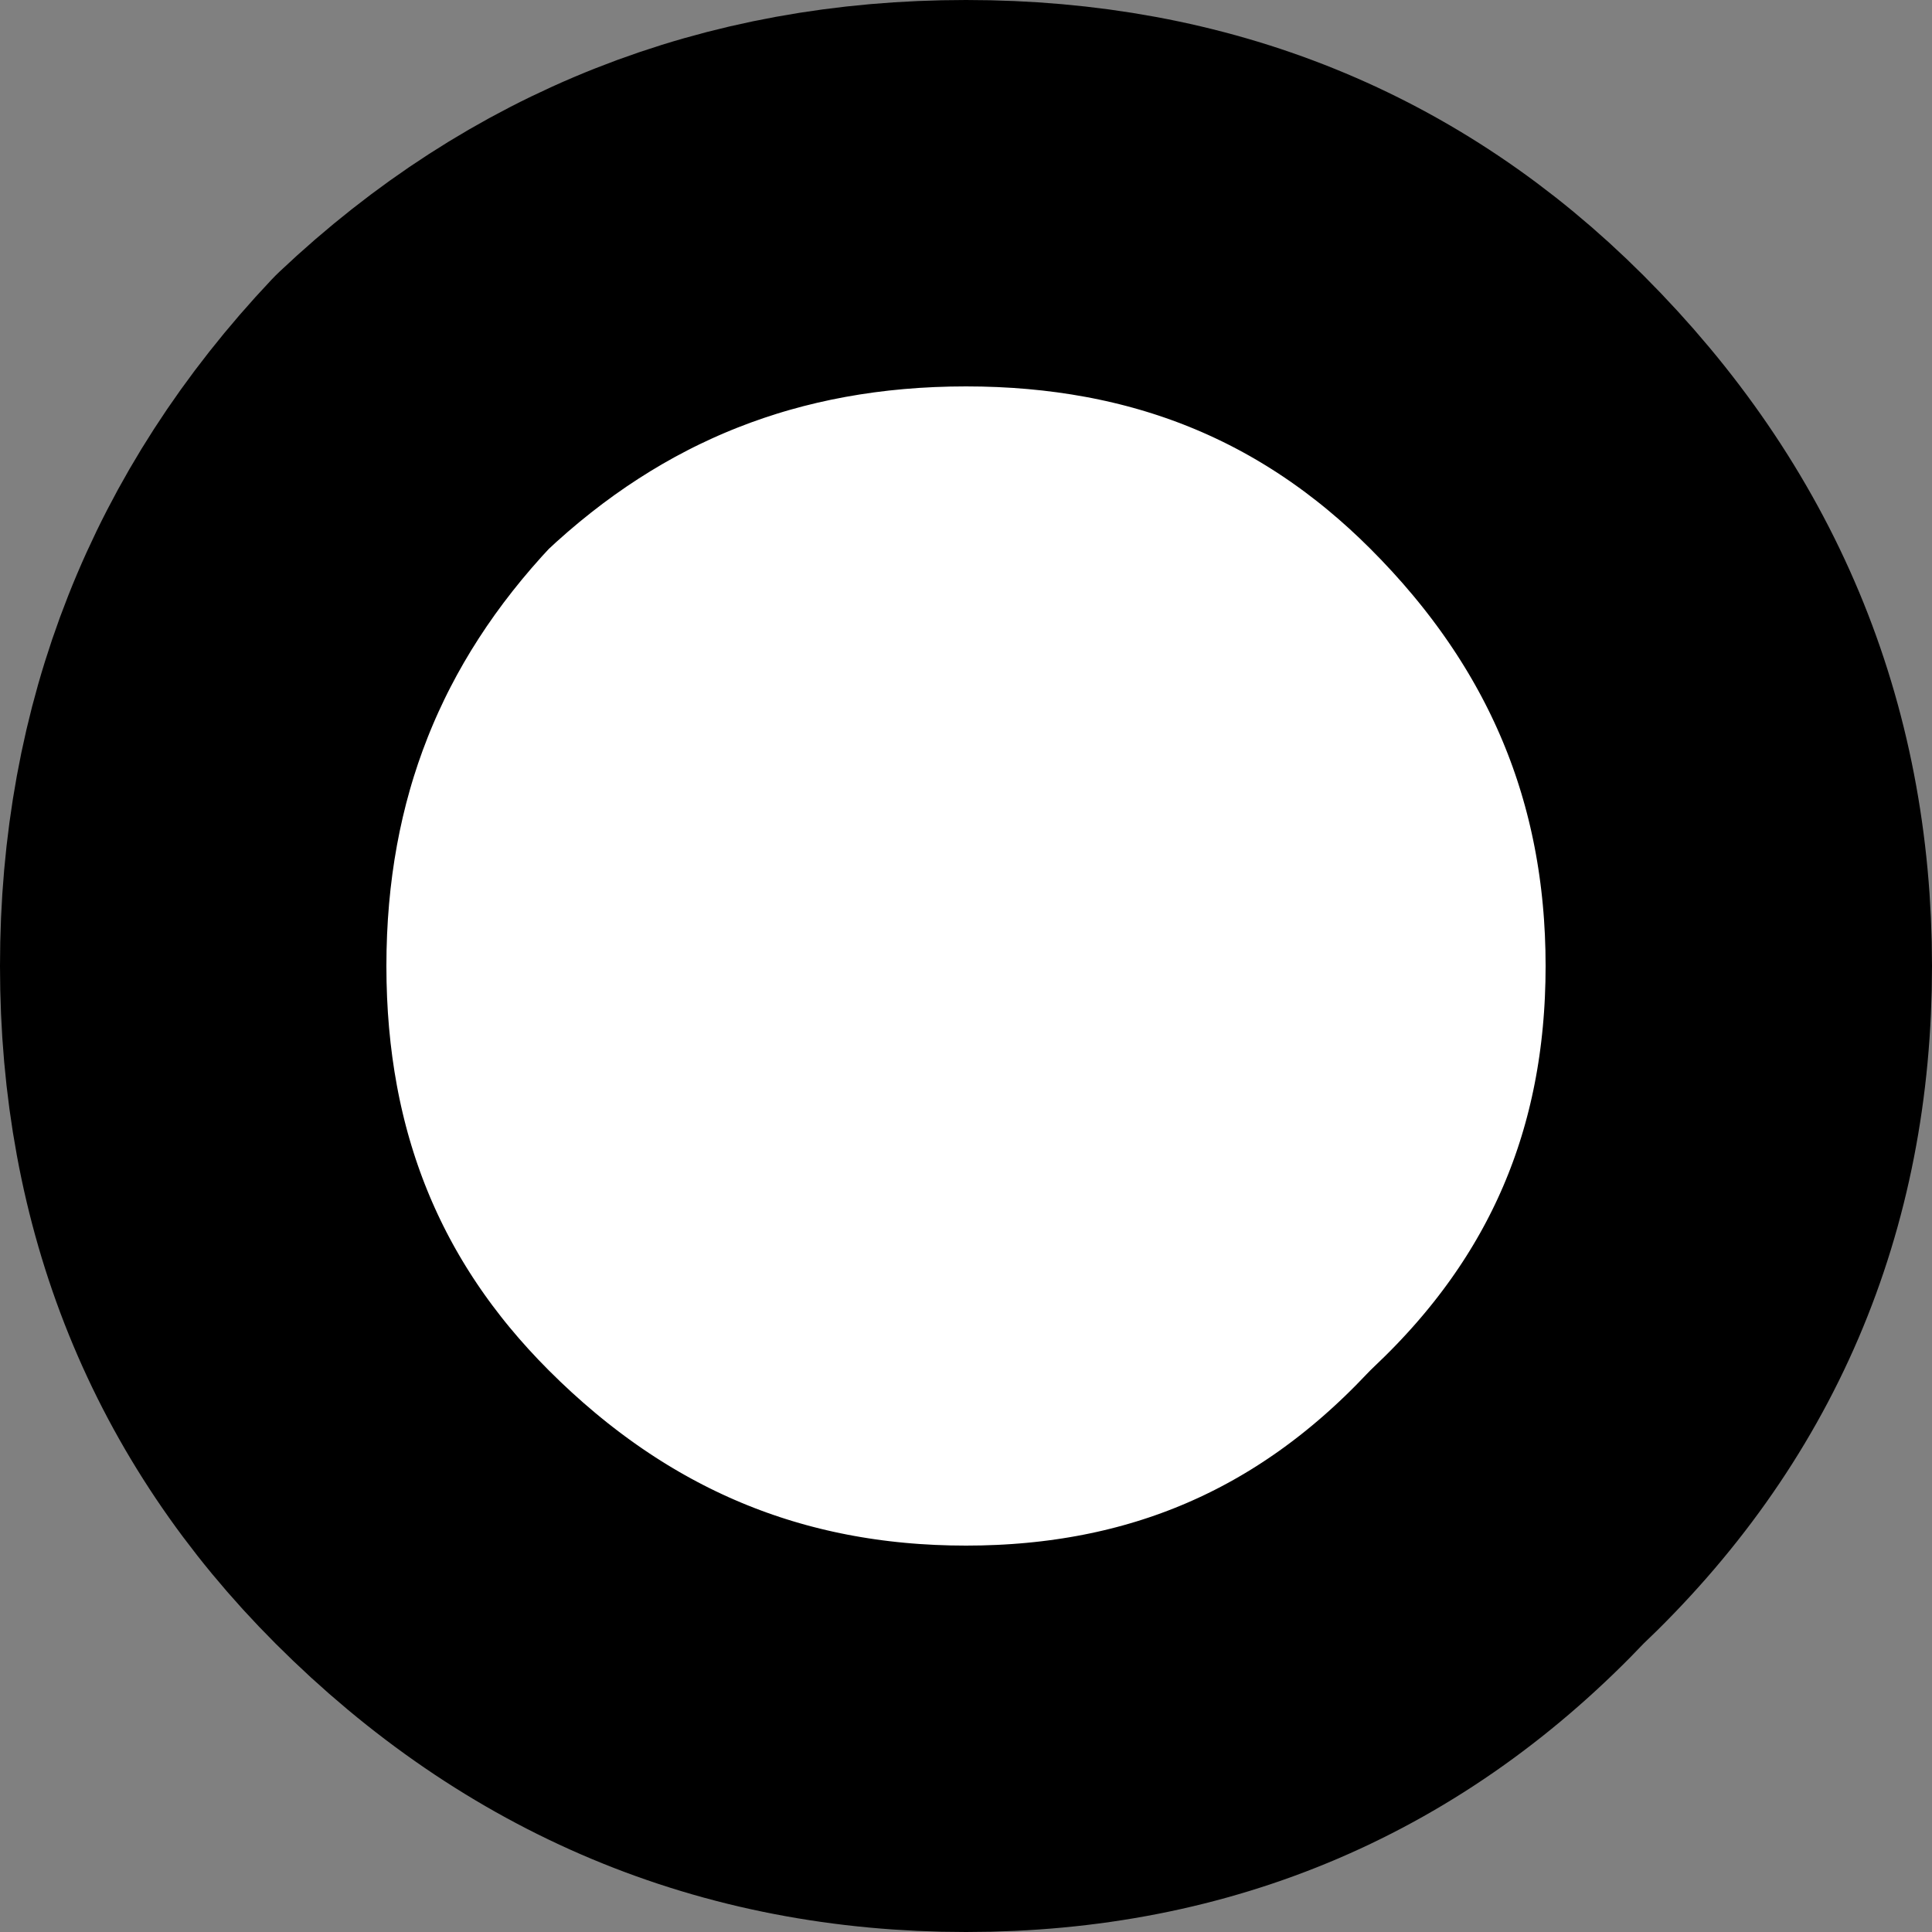
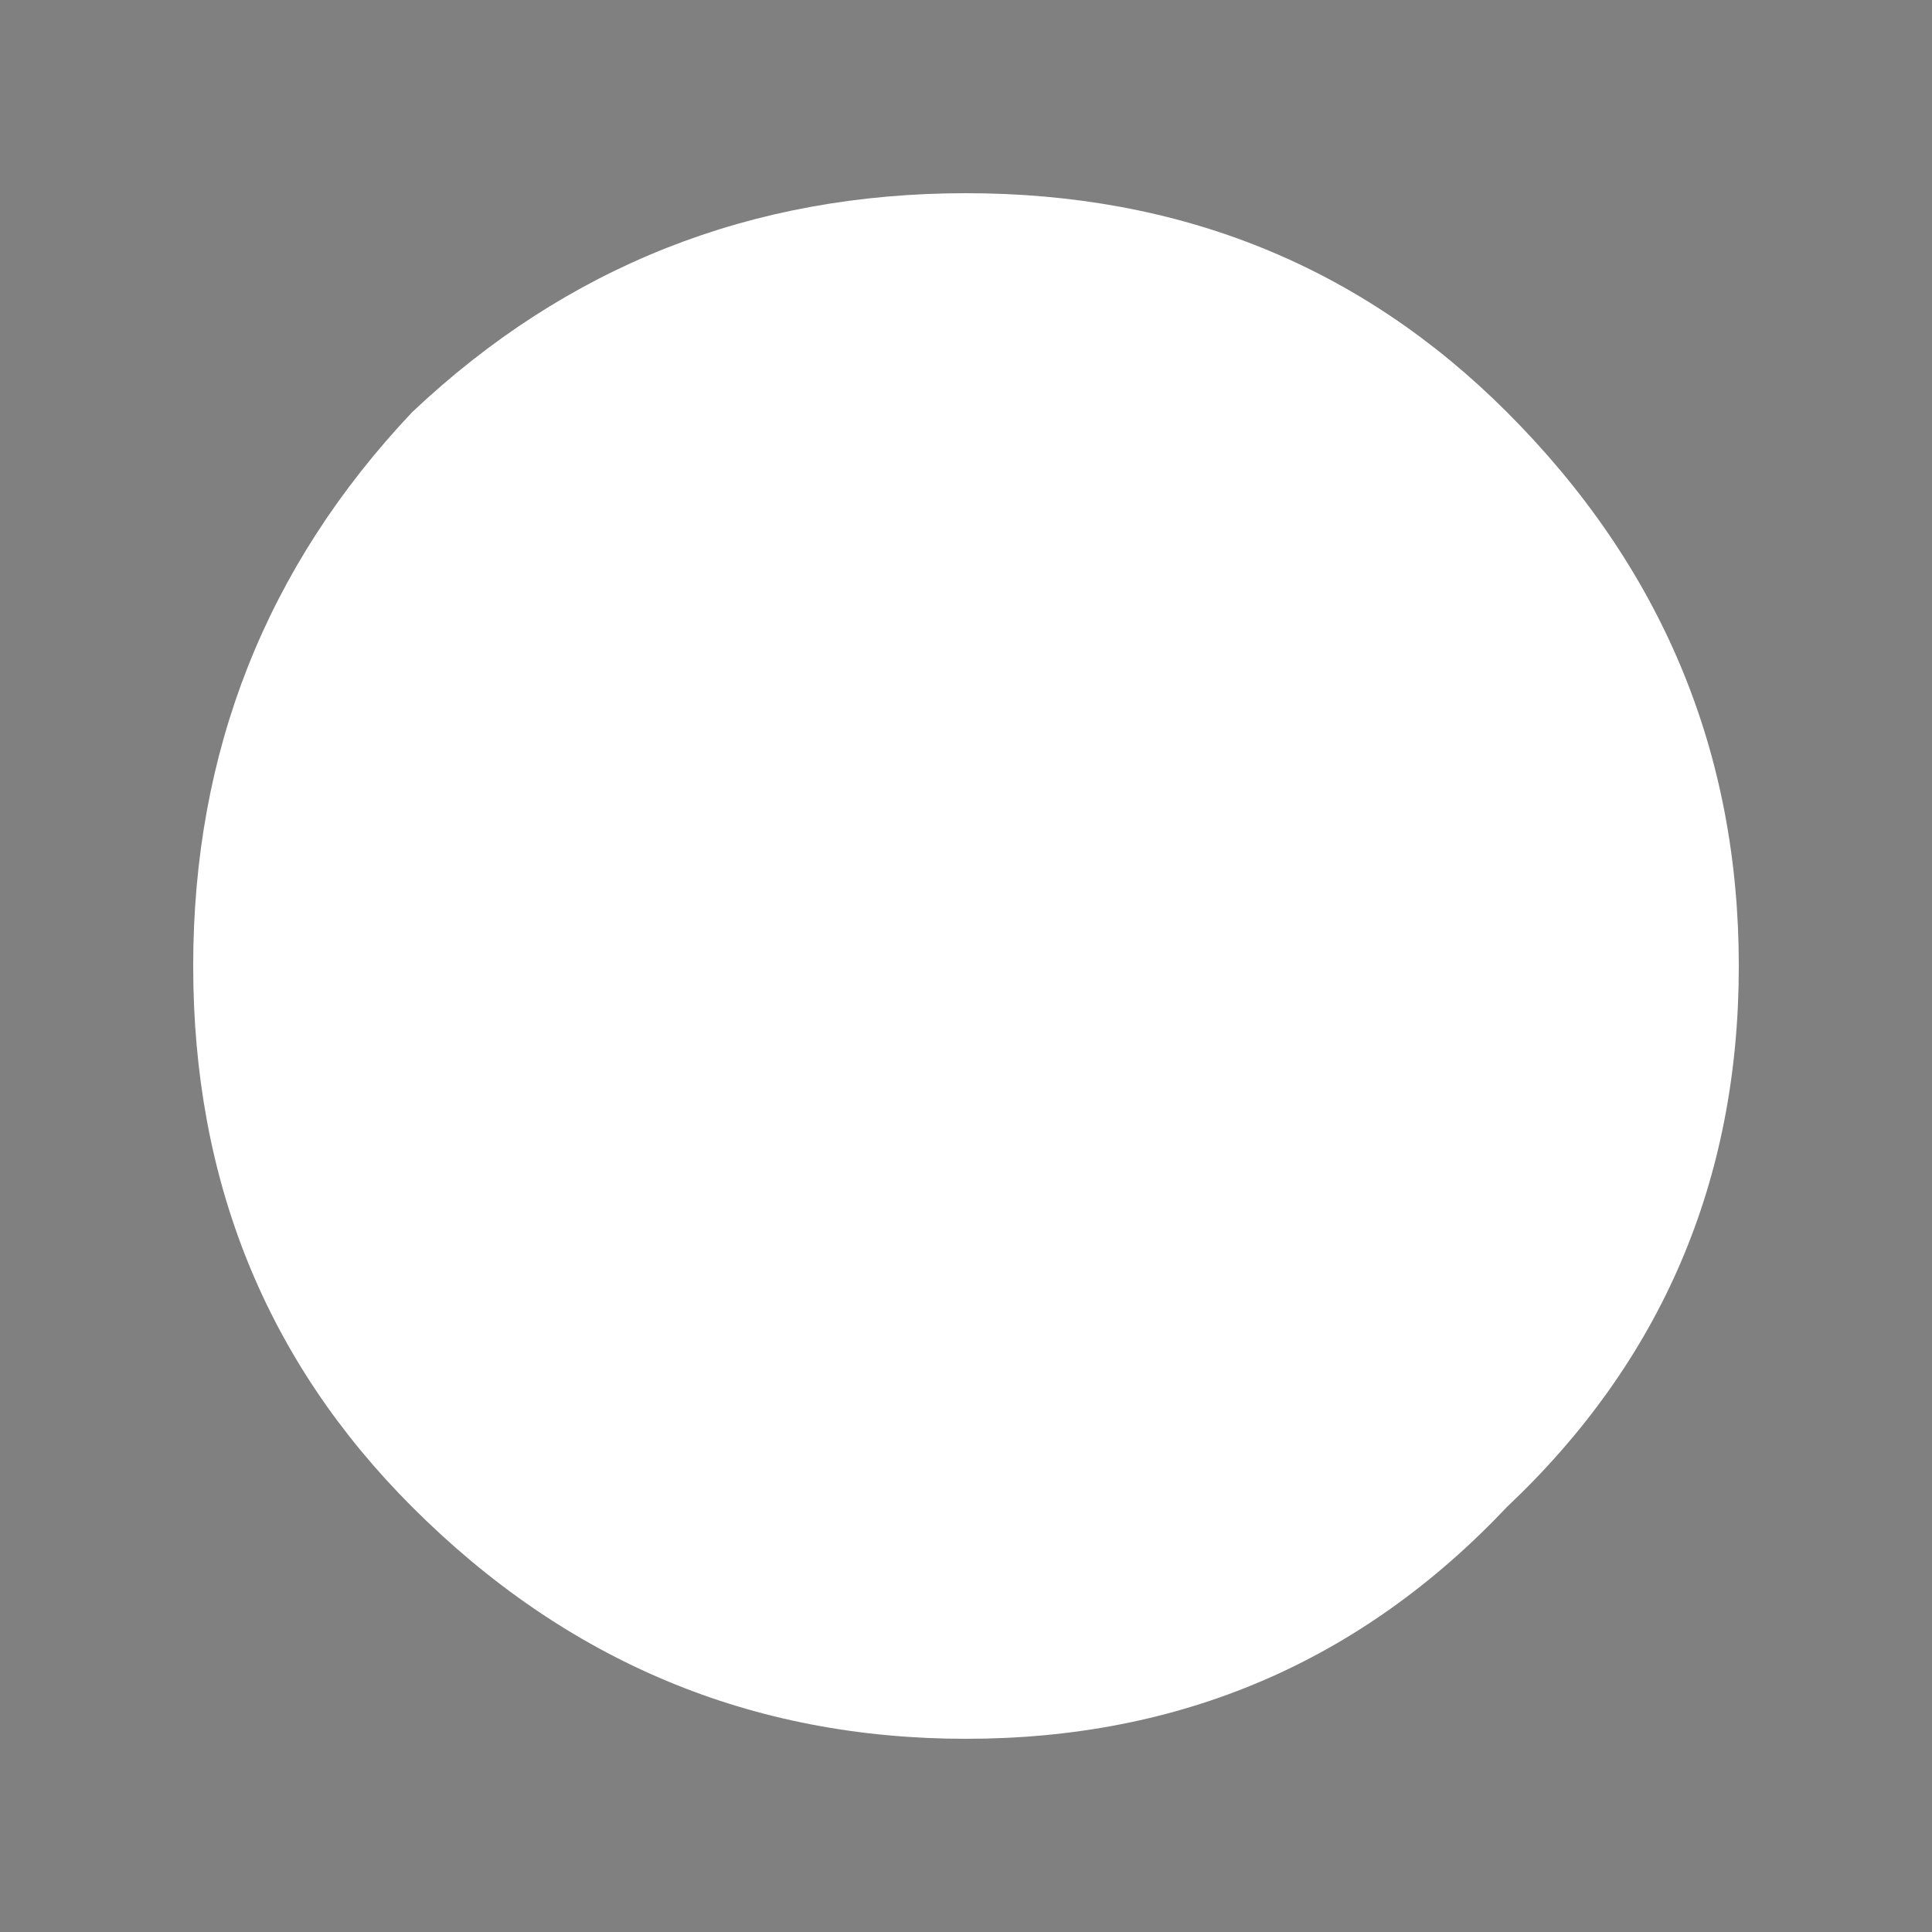
<svg xmlns="http://www.w3.org/2000/svg" height="7.5px" width="7.5px">
  <rect width="100%" height="100%" fill="#808080" stroke="none" />
  <g transform="matrix(1.0, 0.0, 0.0, 1.0, 0.75, 0.75)">
    <path d="M3.0 0.0 Q4.25 0.0 5.1 0.85 6.0 1.75 6.0 3.0 6.0 4.25 5.1 5.1 4.25 6.0 3.0 6.0 1.75 6.0 0.85 5.1 0.0 4.25 0.0 3.0 0.0 1.75 0.85 0.85 1.75 0.0 3.0 0.0" fill="#ffffff" fill-rule="evenodd" stroke="none" />
-     <path d="M3.0 0.0 Q4.25 0.0 5.1 0.85 6.0 1.75 6.0 3.0 6.0 4.25 5.1 5.1 4.25 6.0 3.0 6.0 1.75 6.0 0.85 5.1 0.0 4.25 0.0 3.0 0.0 1.75 0.85 0.85 1.75 0.0 3.0 0.0 Z" fill="none" stroke="#000000" stroke-linecap="round" stroke-linejoin="round" stroke-width="1.5" />
  </g>
</svg>